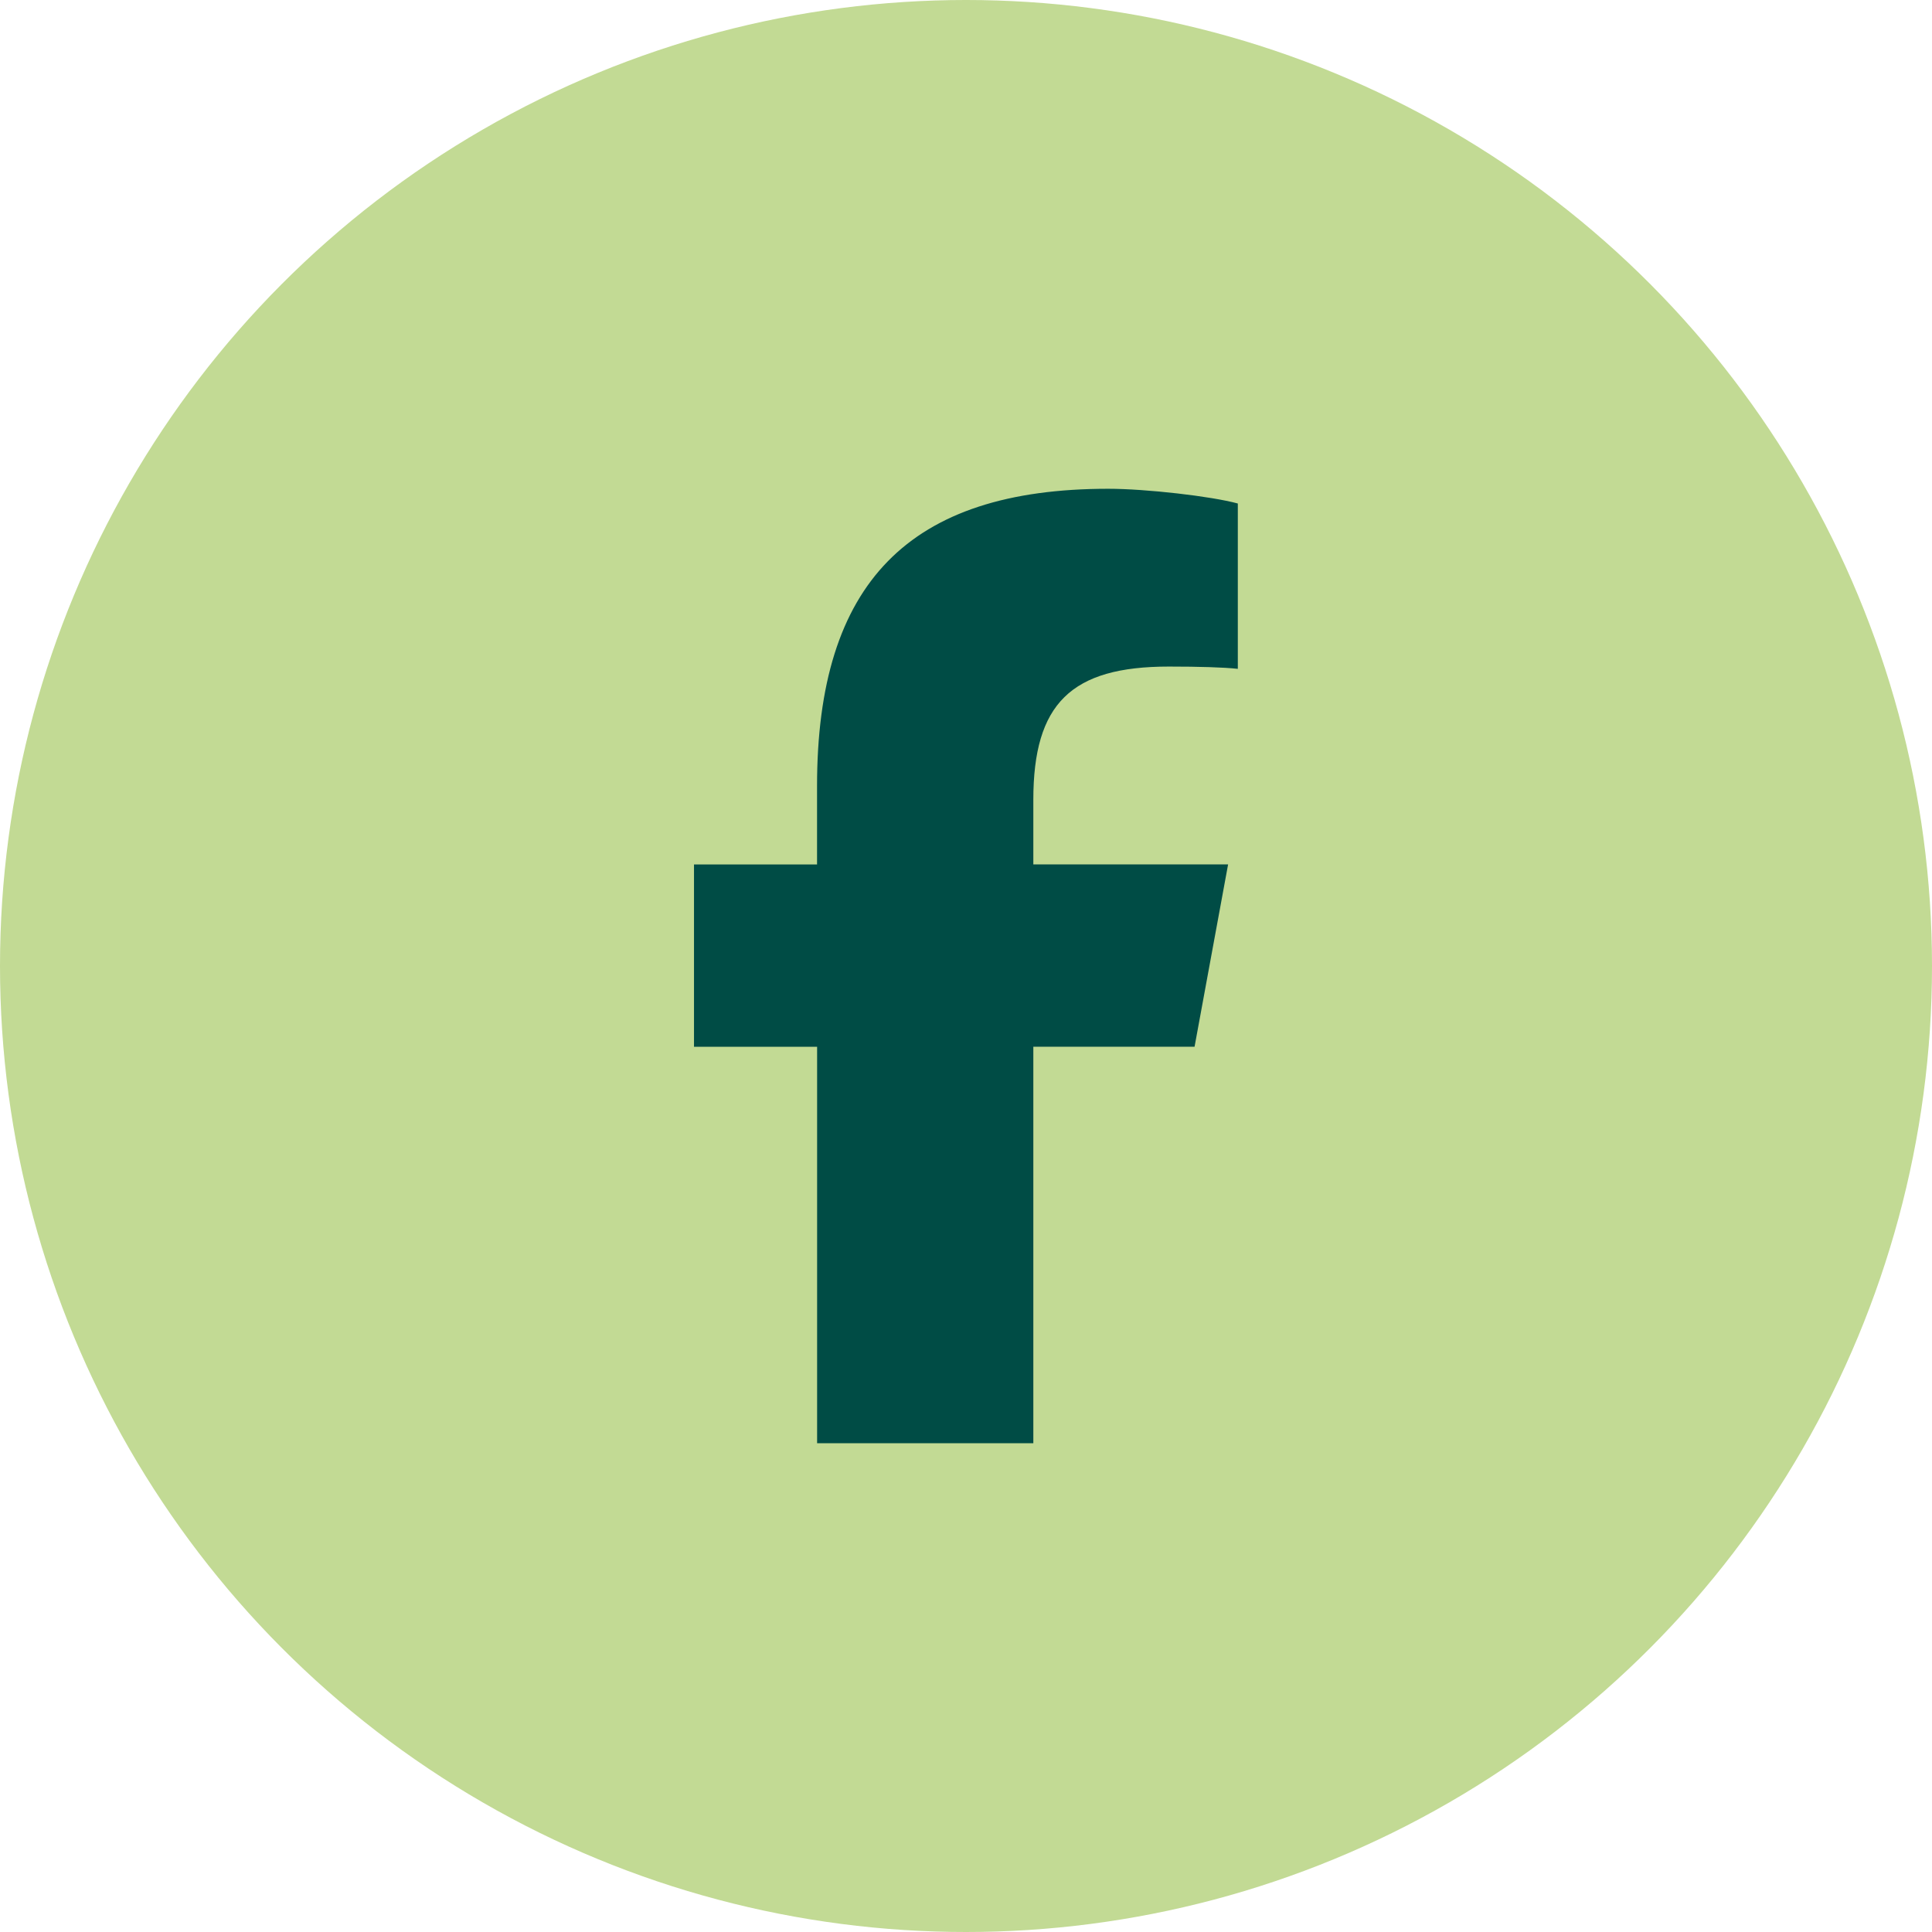
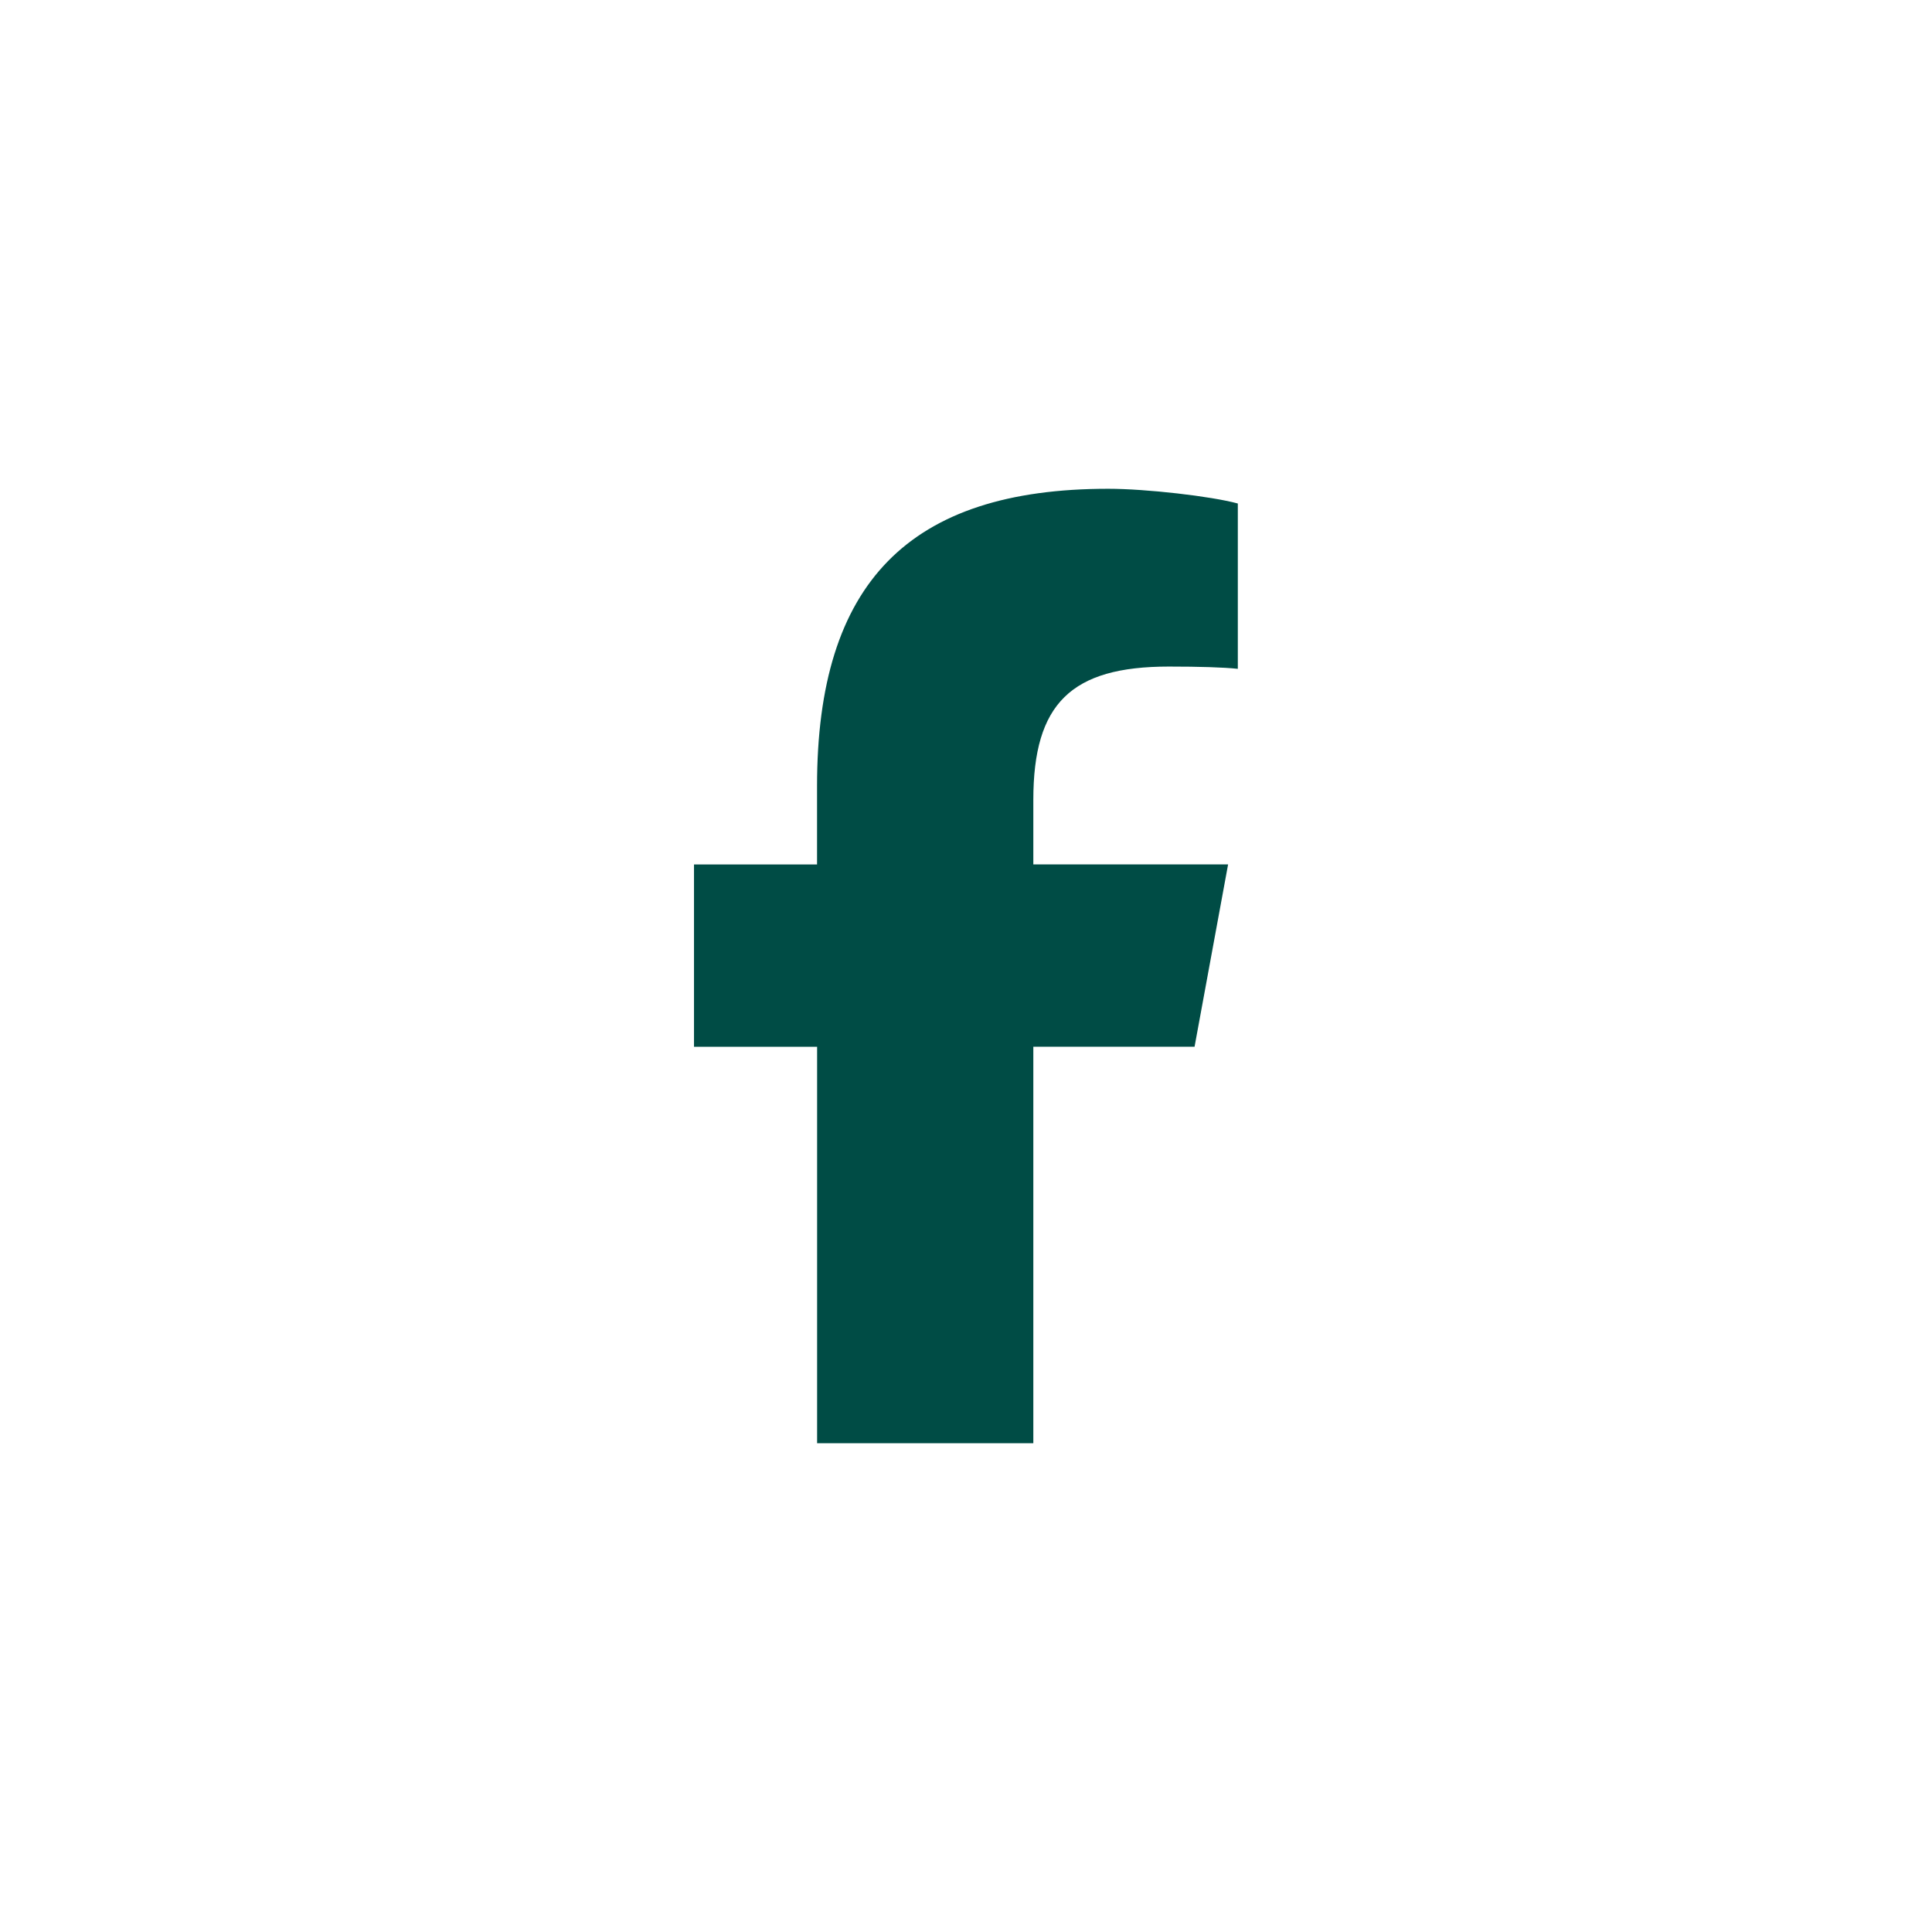
<svg xmlns="http://www.w3.org/2000/svg" id="b" data-name="Ebene 2" viewBox="0 0 316.22 316.22">
  <defs>
    <style>
      .d {
        fill: #004c45;
      }

      .d, .e {
        stroke-width: 0px;
      }

      .e {
        fill: #c2da94;
      }
    </style>
  </defs>
  <g id="c" data-name="Ebene 1">
    <g>
-       <circle class="e" cx="158.11" cy="158.11" r="158.11" />
      <path class="d" d="M133.74,171.32v64.9h35.39v-64.9h26.39l5.49-29.84h-31.88v-10.56c0-15.77,6.19-21.82,22.18-21.82,4.97,0,8.97.12,11.29.37v-27.06c-4.36-1.19-15.04-2.41-21.21-2.41-32.62,0-47.66,15.41-47.66,48.64v12.85h-20.14v29.84h20.14Z" />
    </g>
  </g>
</svg>